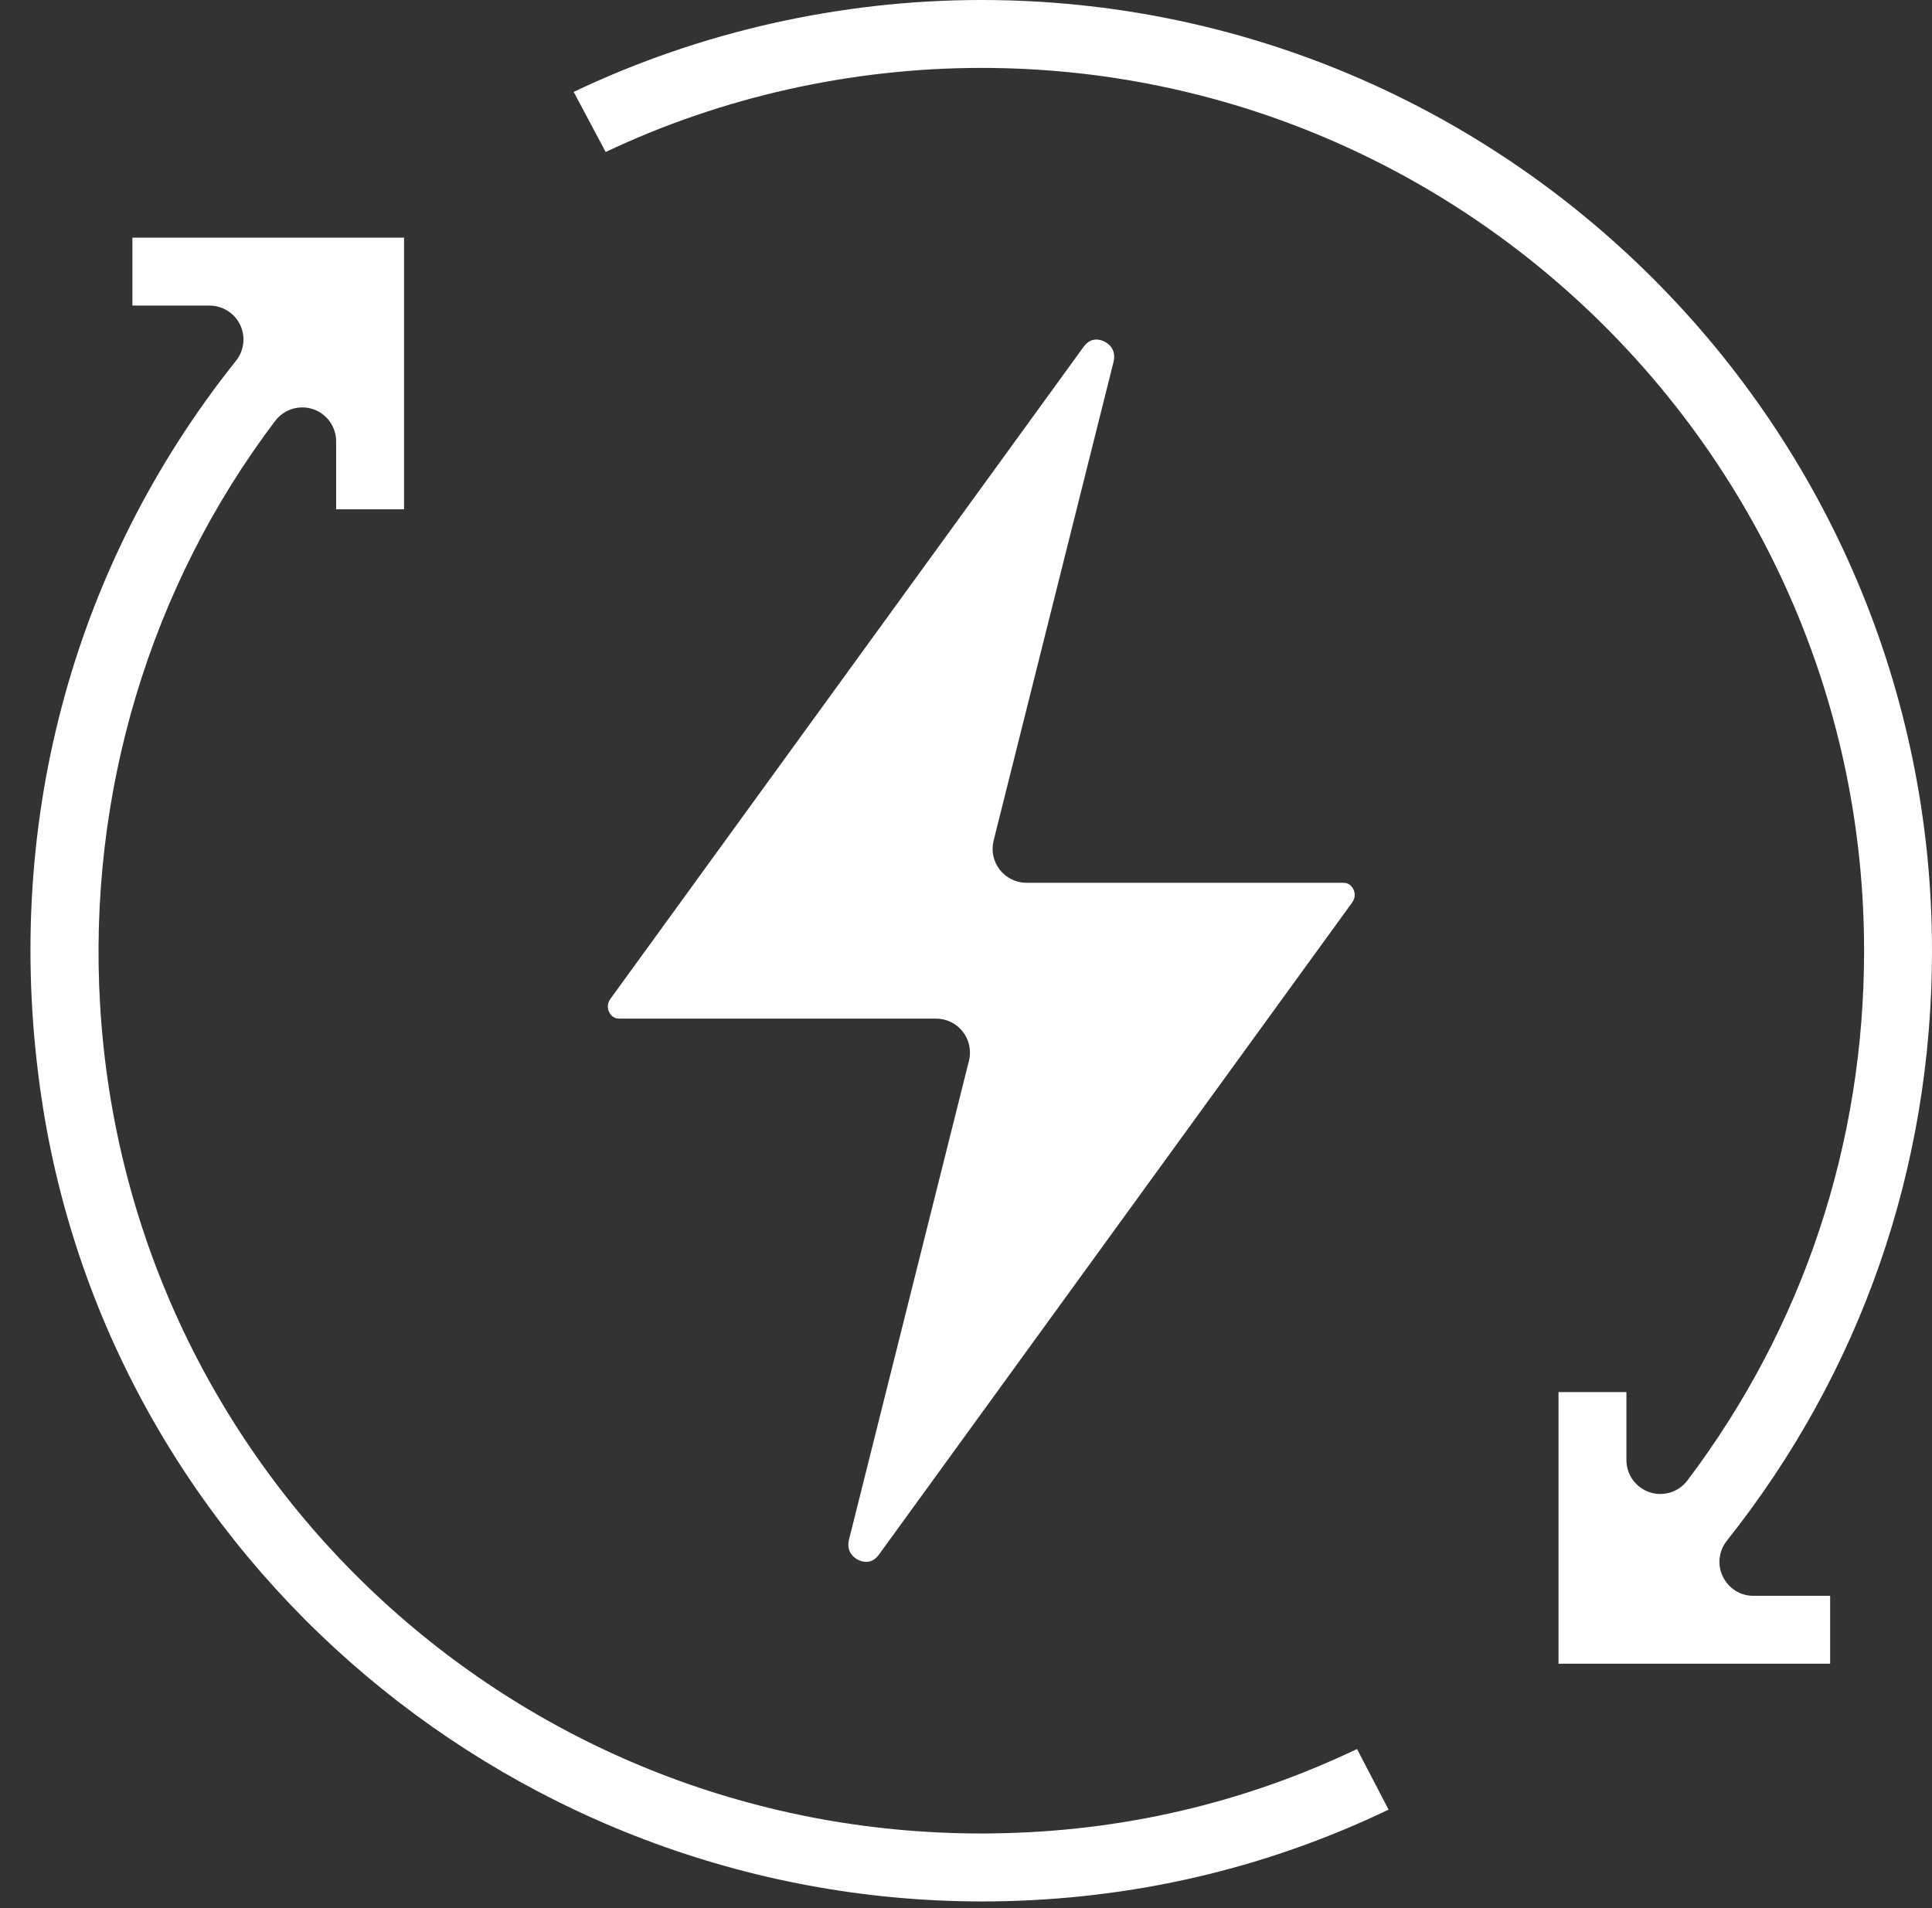
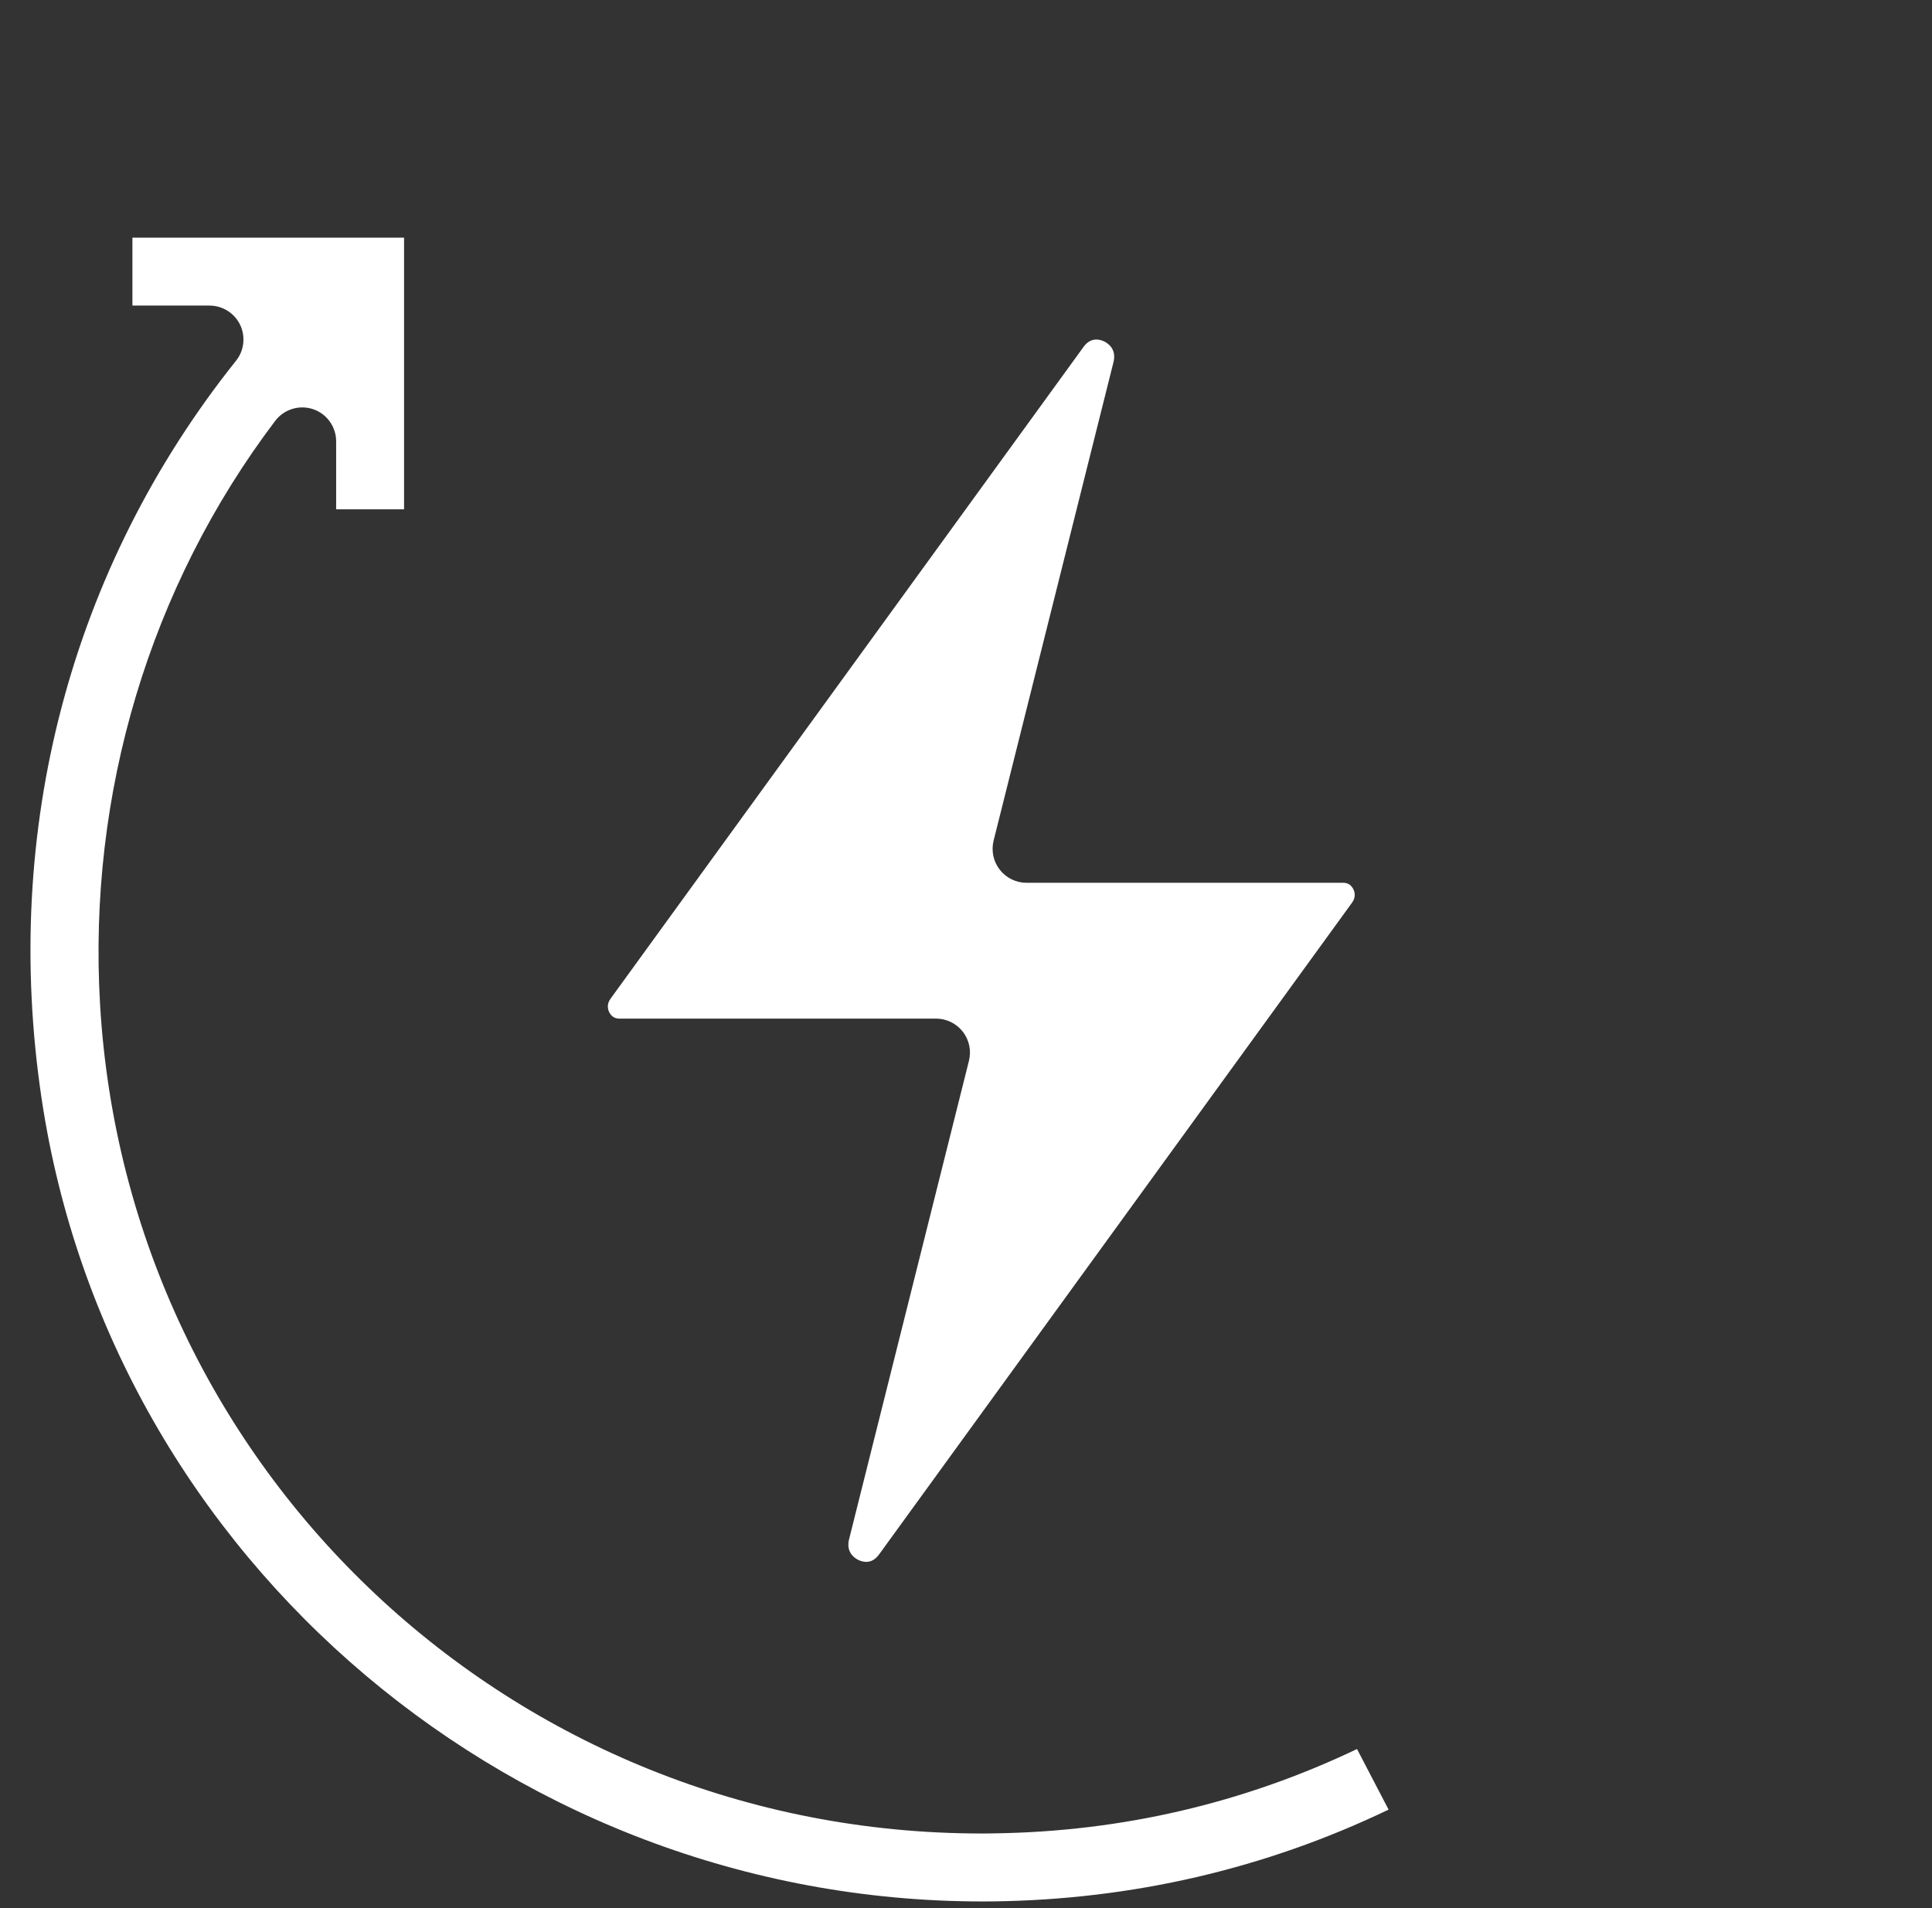
<svg xmlns="http://www.w3.org/2000/svg" fill="#000000" height="56.2" preserveAspectRatio="xMidYMid meet" version="1" viewBox="1.1 2.0 56.9 56.2" width="56.9" zoomAndPan="magnify">
  <rect x="1.1" y="2.0" width="56.9" height="56.2" fill="#333333" stroke="none" />
  <g fill="#ffffff" id="change1_1">
    <path d="M 2.324 34.348 C 4.359 47.992 16.414 58.152 30.344 58 C 34.438 57.949 38.355 57.043 41.996 55.297 L 41.066 53.512 C 37.715 55.113 34.121 55.945 30.383 55.996 C 30.254 56 30.129 56 30.004 56 C 16.219 56 4.852 45.344 4.047 31.582 C 3.684 25.379 5.512 19.277 9.203 14.398 C 9.461 14.055 9.914 13.914 10.32 14.051 C 10.727 14.188 11 14.57 11 15 L 11 17 L 13 17 L 13 9 L 5 9 L 5 11 L 7.27 11 C 7.652 11 8.004 11.219 8.172 11.566 C 8.336 11.91 8.293 12.324 8.051 12.625 C 3.18 18.727 1.145 26.445 2.324 34.348" fill="inherit" />
    <path d="M 33.895 12.66 C 33.988 12.277 33.727 12.105 33.609 12.051 C 33.555 12.027 33.477 12 33.391 12 C 33.27 12 33.137 12.047 33.016 12.211 L 19.078 31.418 C 18.953 31.59 19.012 31.754 19.043 31.812 C 19.086 31.898 19.172 32 19.336 32 L 28.668 32 C 28.973 32 29.266 32.141 29.457 32.387 C 29.645 32.629 29.711 32.945 29.637 33.242 L 26.105 47.34 C 26.012 47.723 26.273 47.895 26.391 47.949 C 26.52 48.008 26.773 48.074 26.984 47.789 L 40.922 28.582 C 41.047 28.41 40.988 28.246 40.957 28.188 C 40.914 28.102 40.828 28 40.664 28 L 31.332 28 C 31.027 28 30.734 27.859 30.543 27.613 C 30.355 27.371 30.289 27.055 30.363 26.758 L 33.895 12.66" fill="inherit" />
-     <path d="M 30 2 C 25.863 2 21.711 2.934 17.996 4.707 L 18.938 6.477 C 22.363 4.852 26.188 4 30 4 C 44.336 4 56 15.664 56 30 C 56 35.695 54.203 41.09 50.797 45.602 C 50.539 45.945 50.09 46.086 49.684 45.949 C 49.273 45.812 49 45.43 49 45 L 49 43 L 47 43 L 47 51 L 55 51 L 55 49 L 52.738 49 C 52.355 49 52.008 48.781 51.84 48.434 C 51.672 48.09 51.719 47.68 51.957 47.379 C 55.91 42.402 58 36.395 58 30 C 58 14.559 45.441 2 30 2" fill="inherit" />
  </g>
</svg>